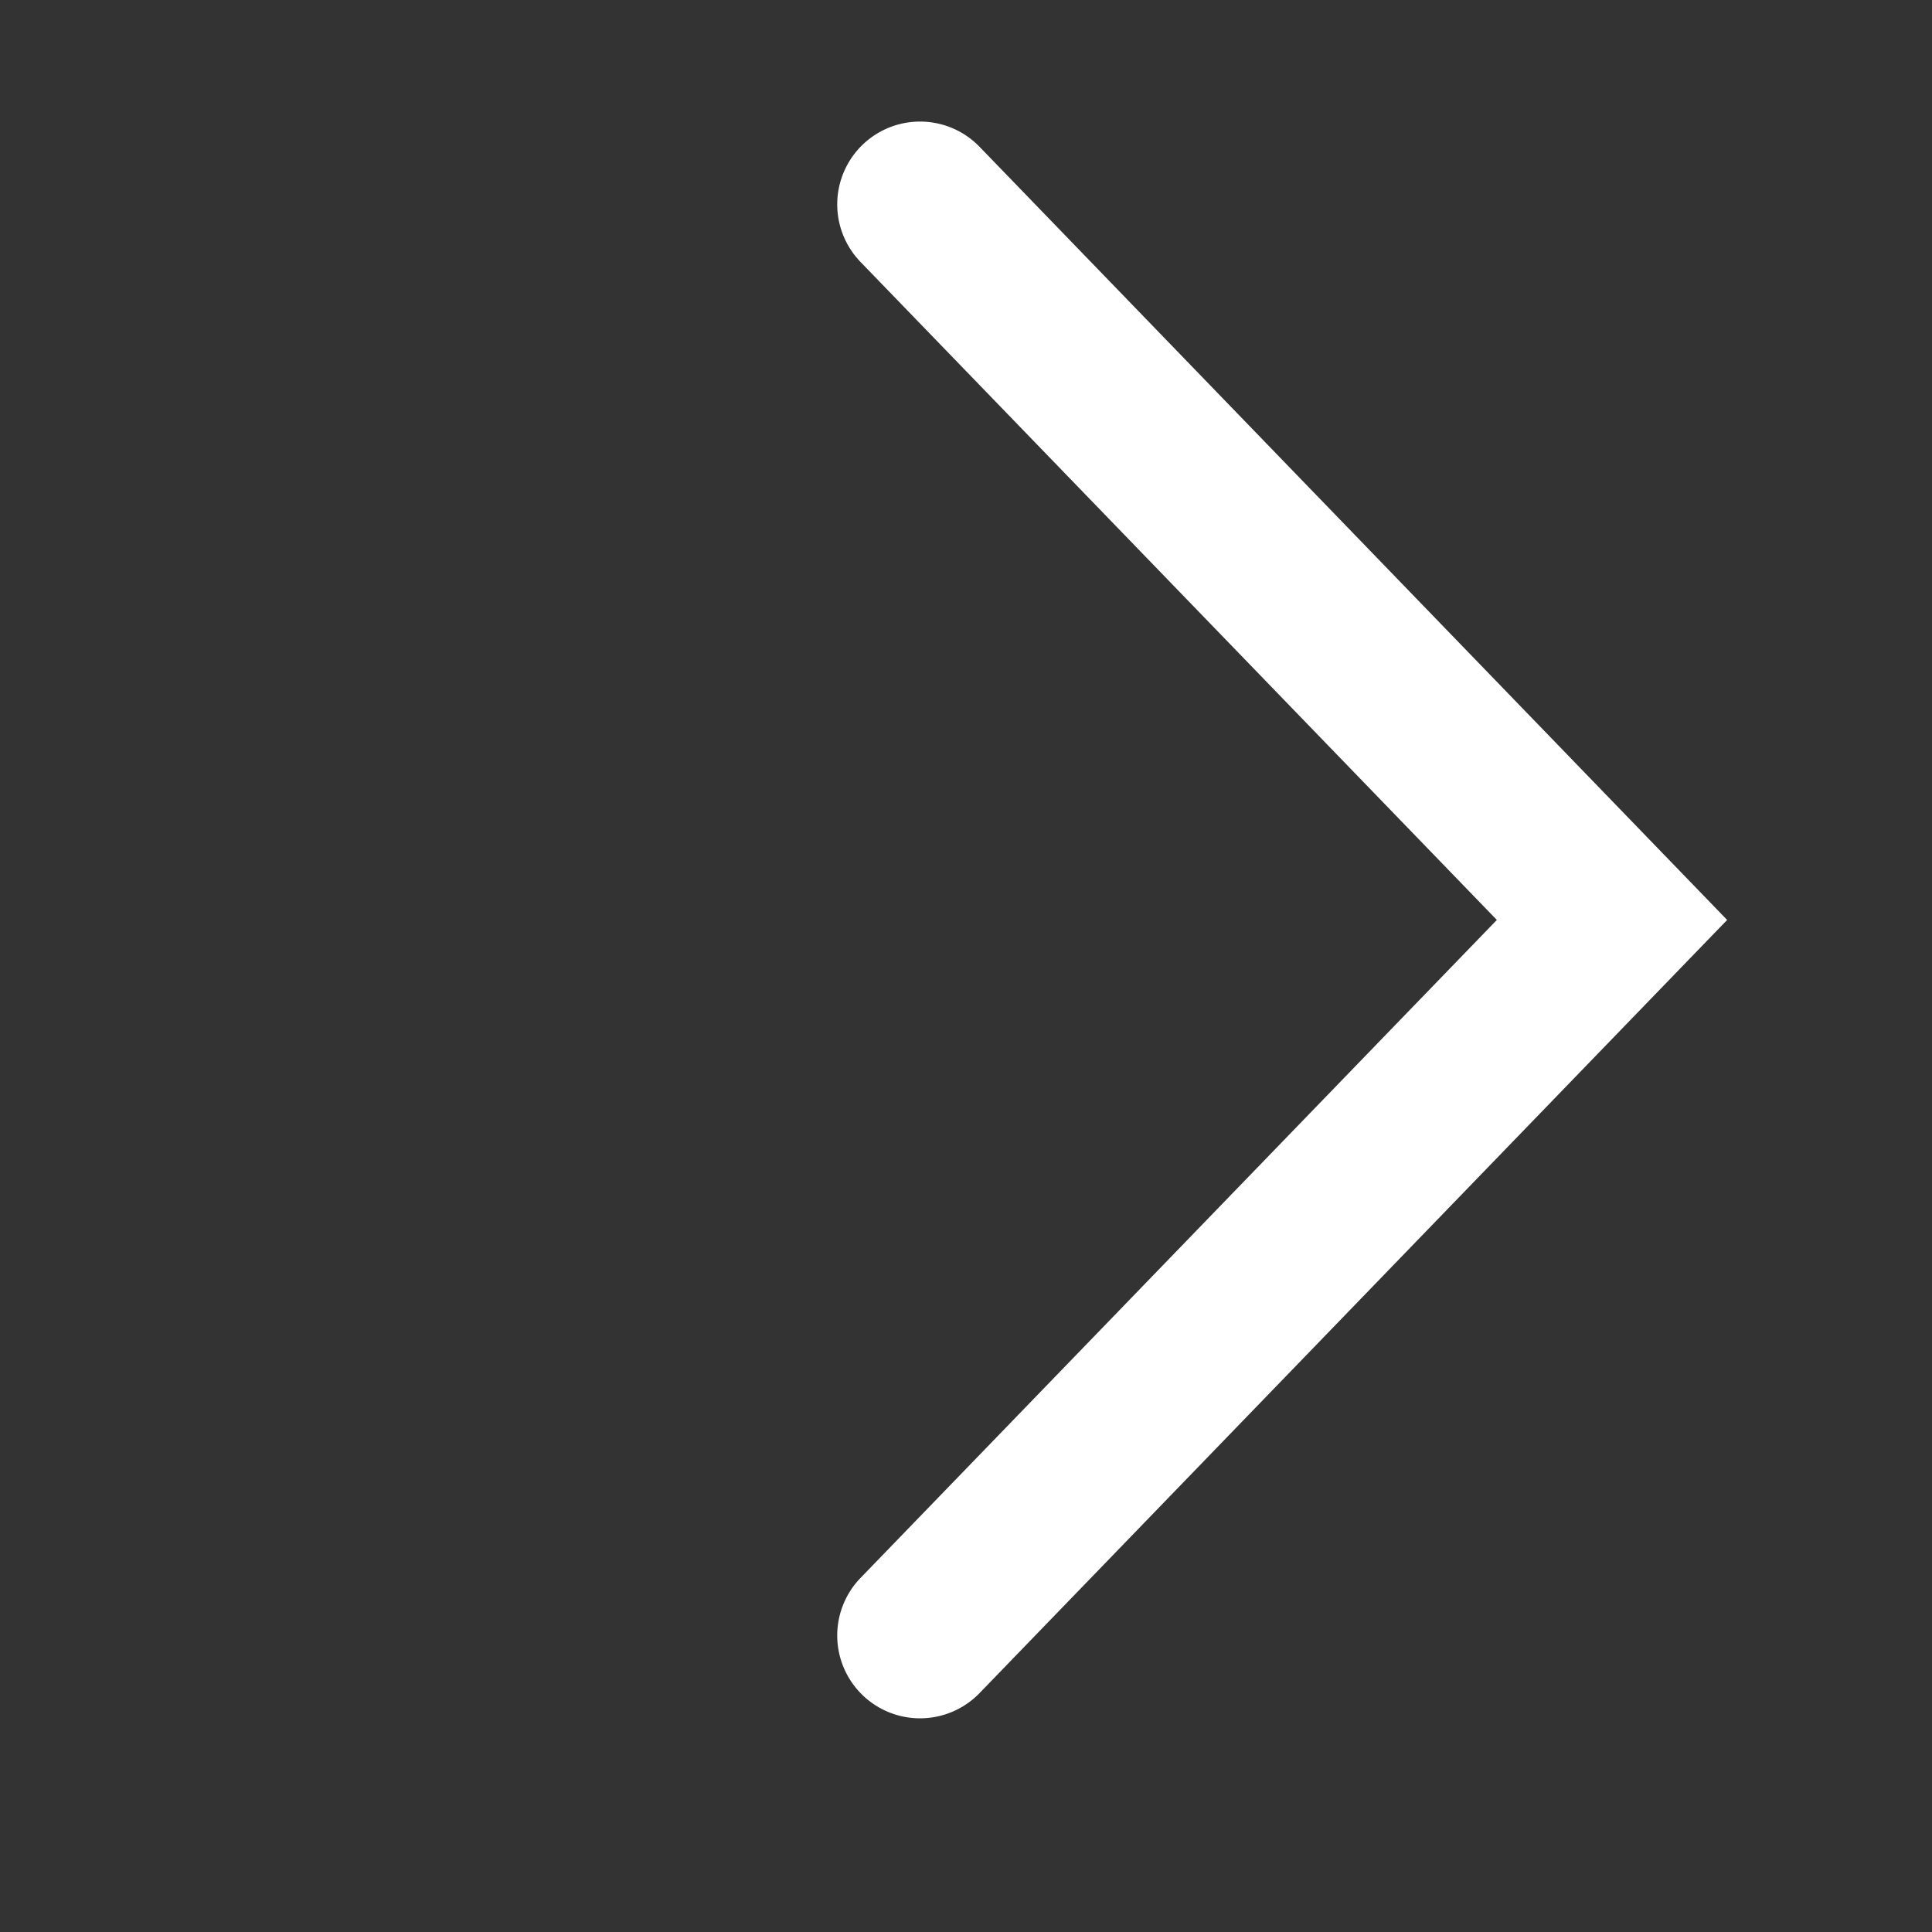
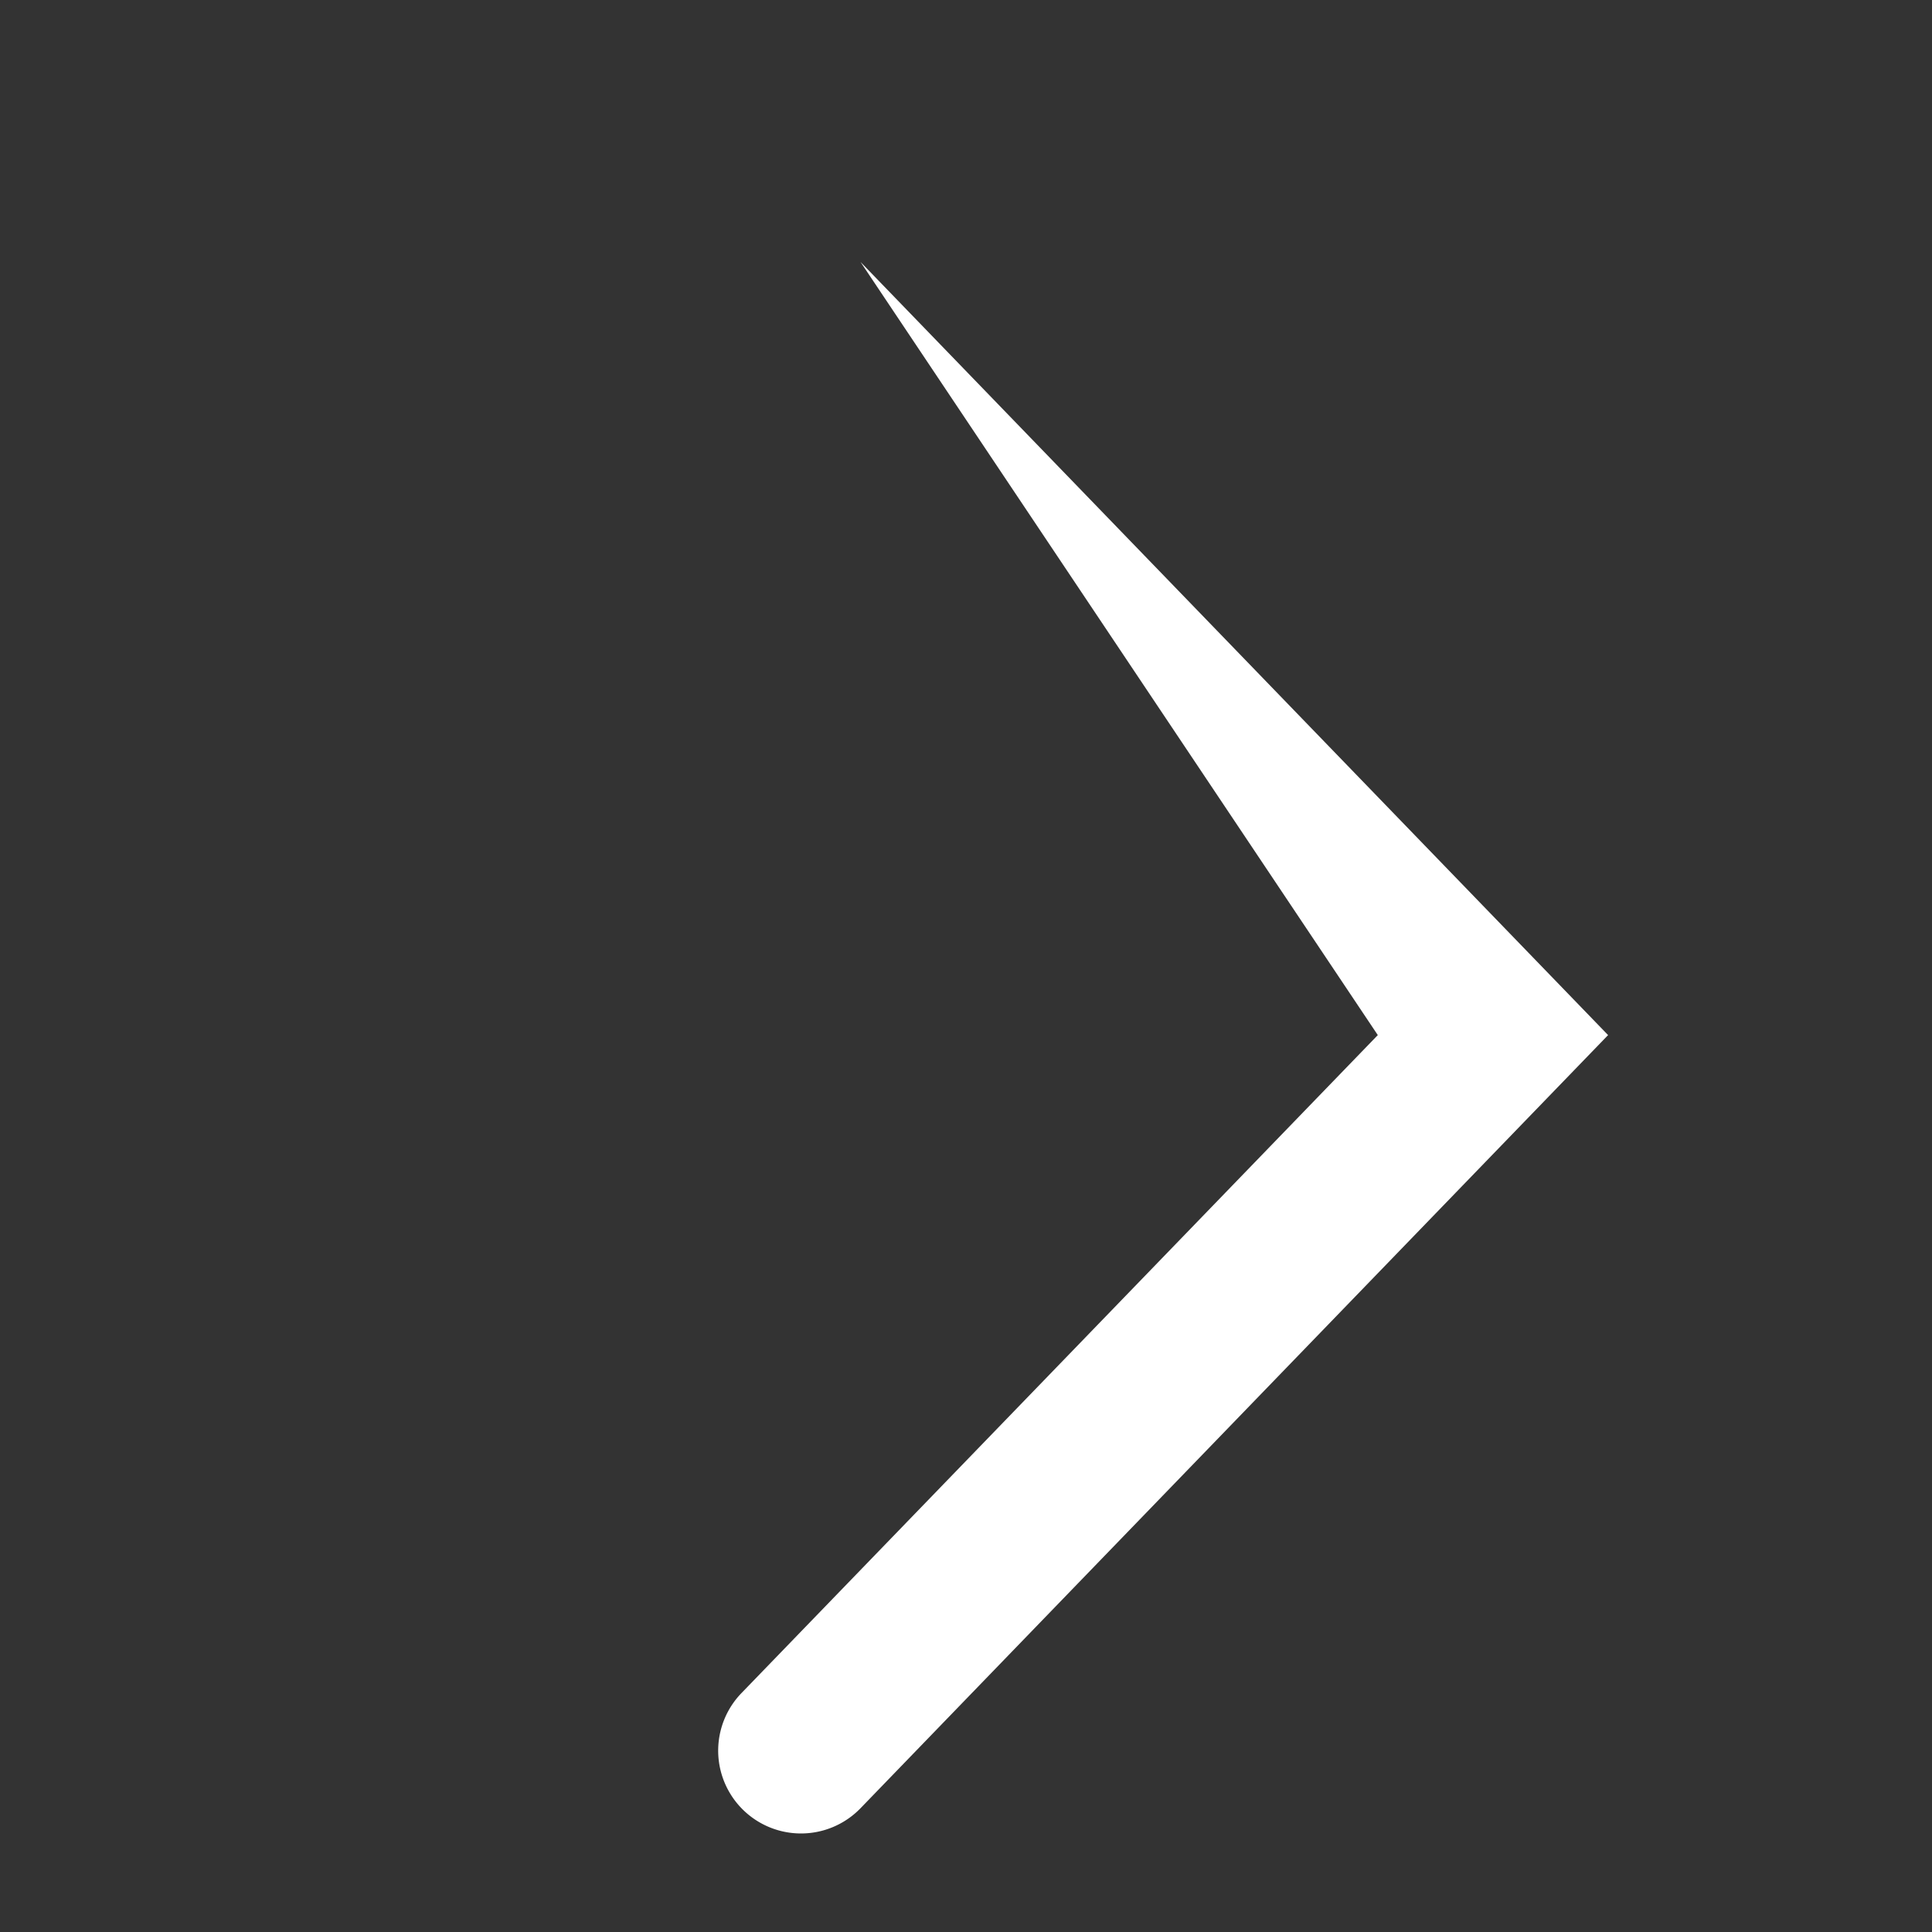
<svg xmlns="http://www.w3.org/2000/svg" t="1581218099359" class="icon" viewBox="0 0 1024 1024" version="1.1" p-id="4230" width="16" height="16">
  <rect x="0" y="0" width="1024" height="1024" fill="#333333" stroke="none" />
  <defs>
    <style type="text/css" />
  </defs>
-   <path d="M456.094 138.845a43.886 43.886 0 0 1 63.098-61.029l396.225 409.776-396.225 409.776a43.886 43.886 0 1 1-63.098-61.029l337.265-348.747L456.094 138.845z" fill="#ffffff" p-id="4231" />
+   <path d="M456.094 138.845l396.225 409.776-396.225 409.776a43.886 43.886 0 1 1-63.098-61.029l337.265-348.747L456.094 138.845z" fill="#ffffff" p-id="4231" />
</svg>